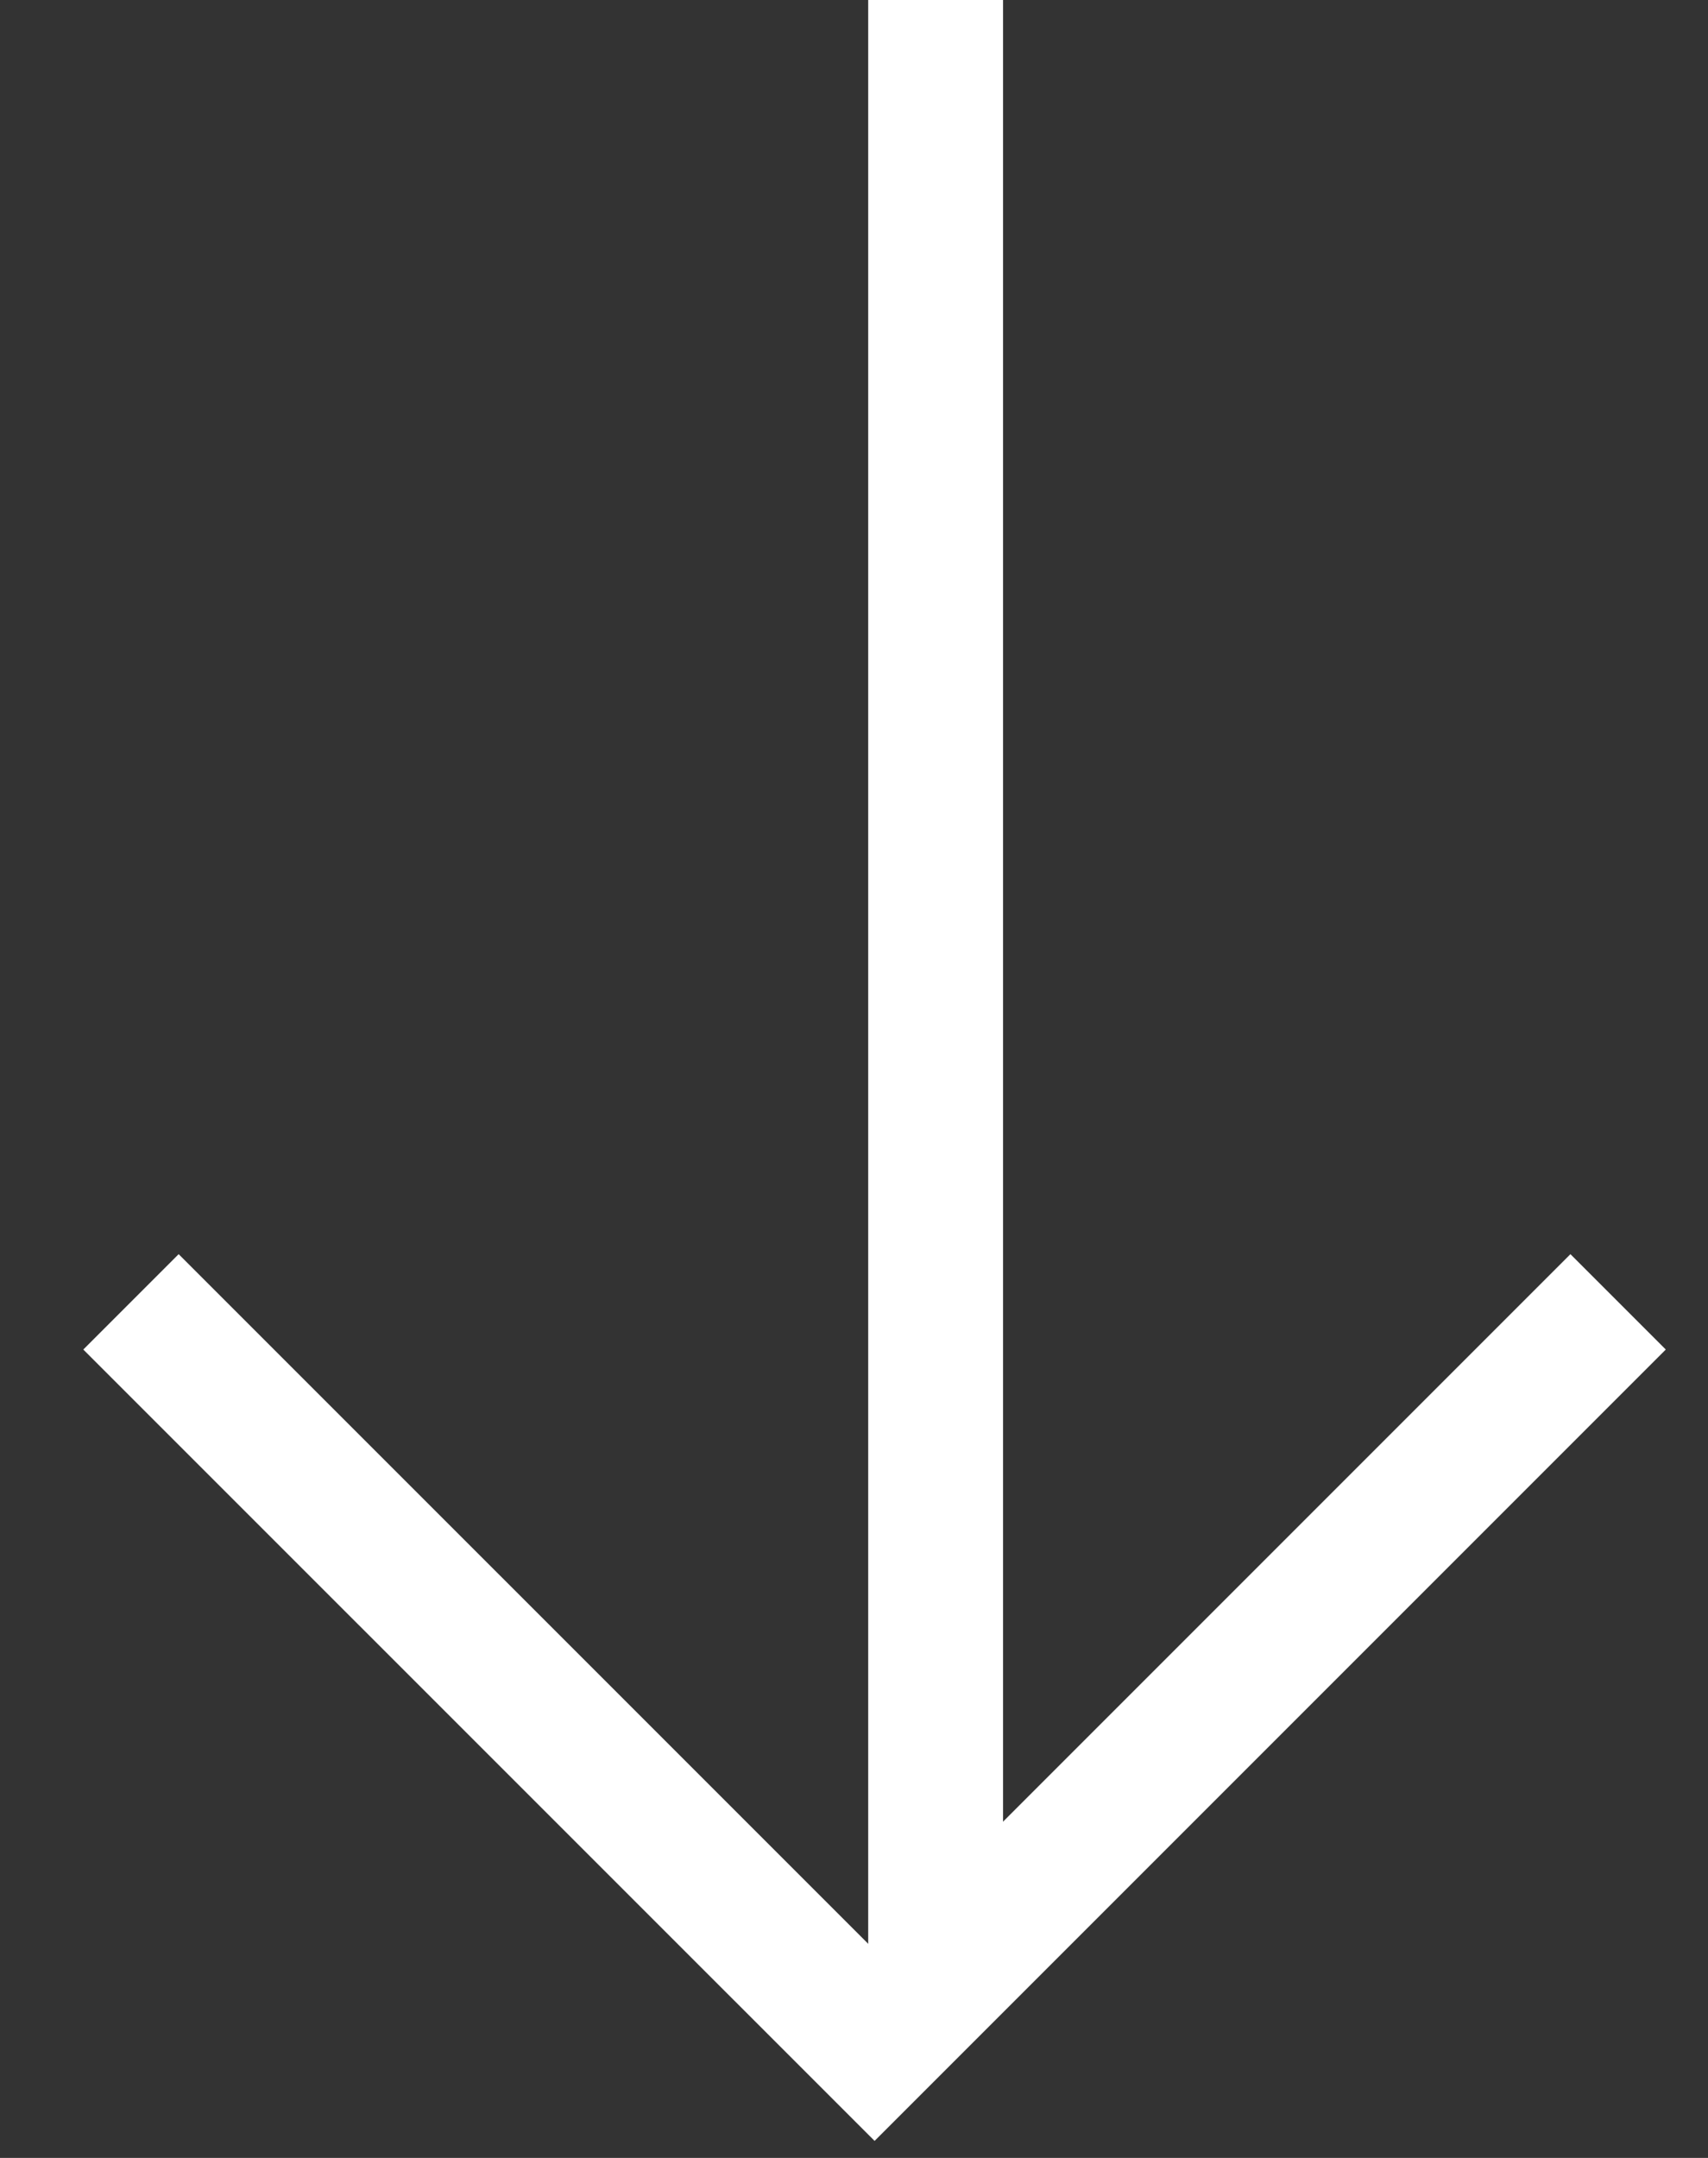
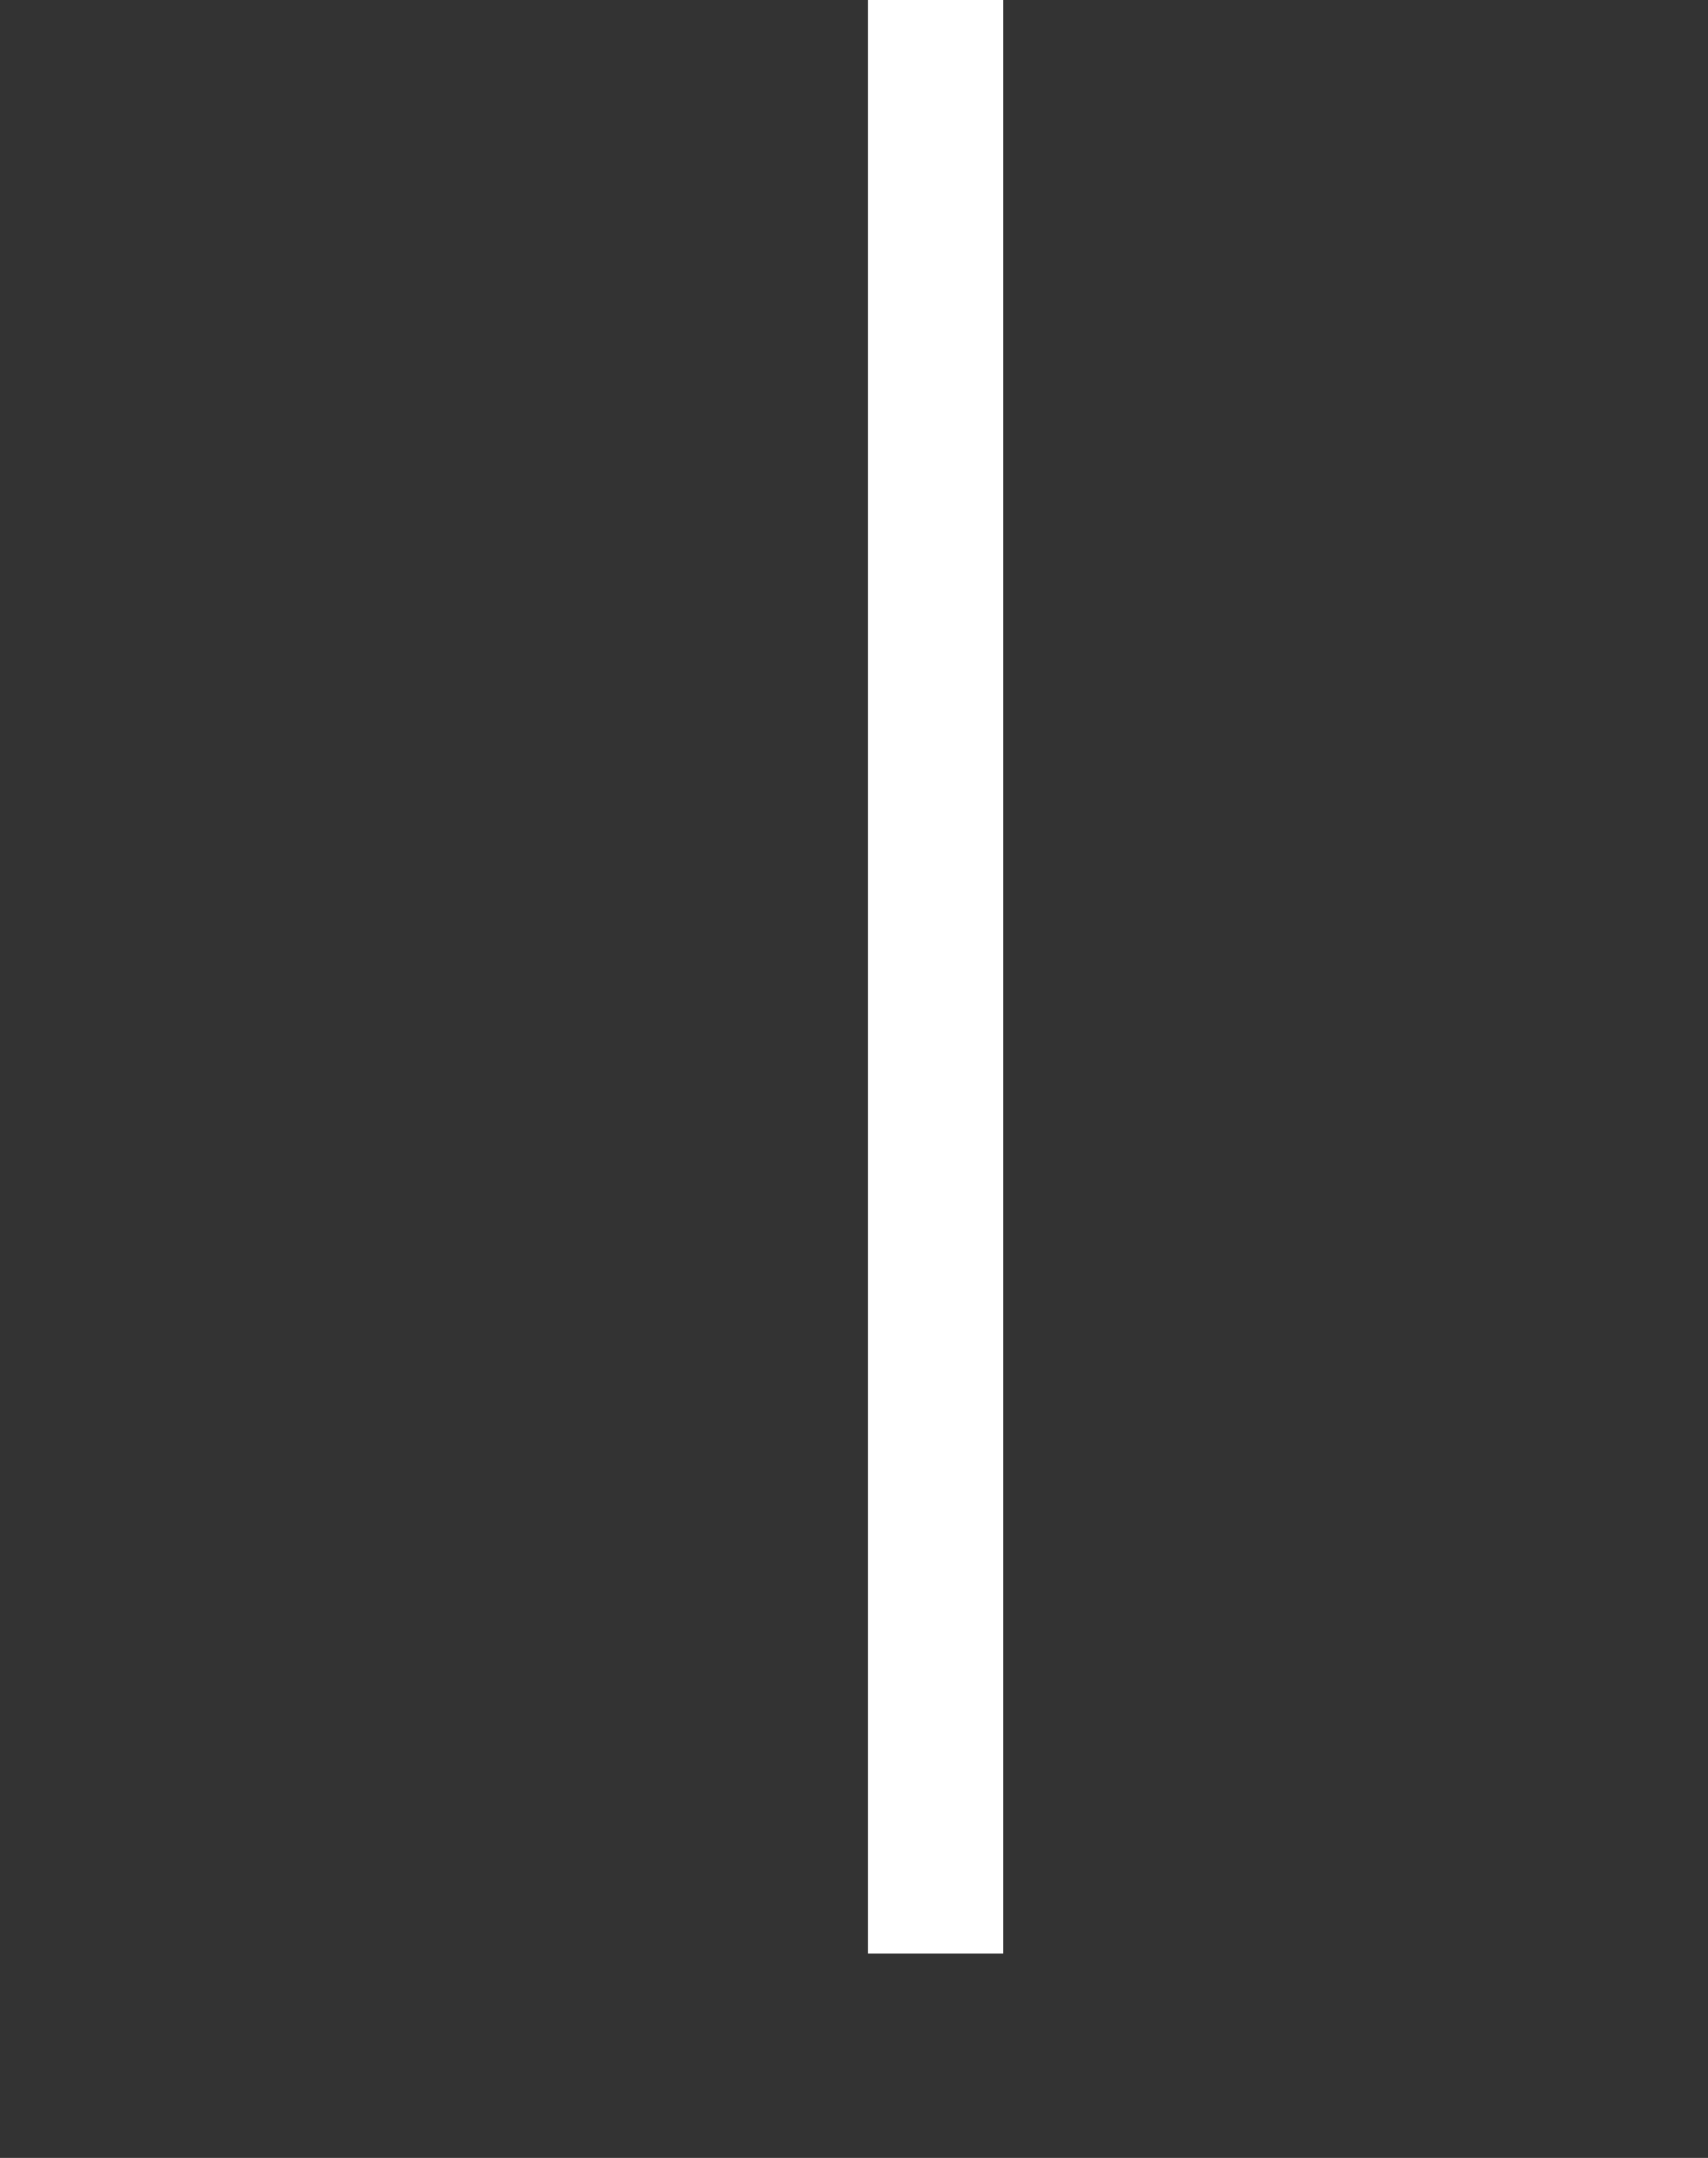
<svg xmlns="http://www.w3.org/2000/svg" width="19" height="24" viewBox="0 0 19 24" fill="none">
  <rect x="0" y="0" width="19" height="24" fill="#333333" stroke="none" />
-   <path d="M1.457 14.479L9.729 22.75L18 14.479" stroke="white" stroke-width="1.5" />
  <path d="M10.408 0L10.408 21.731" stroke="white" stroke-width="1.5" />
</svg>